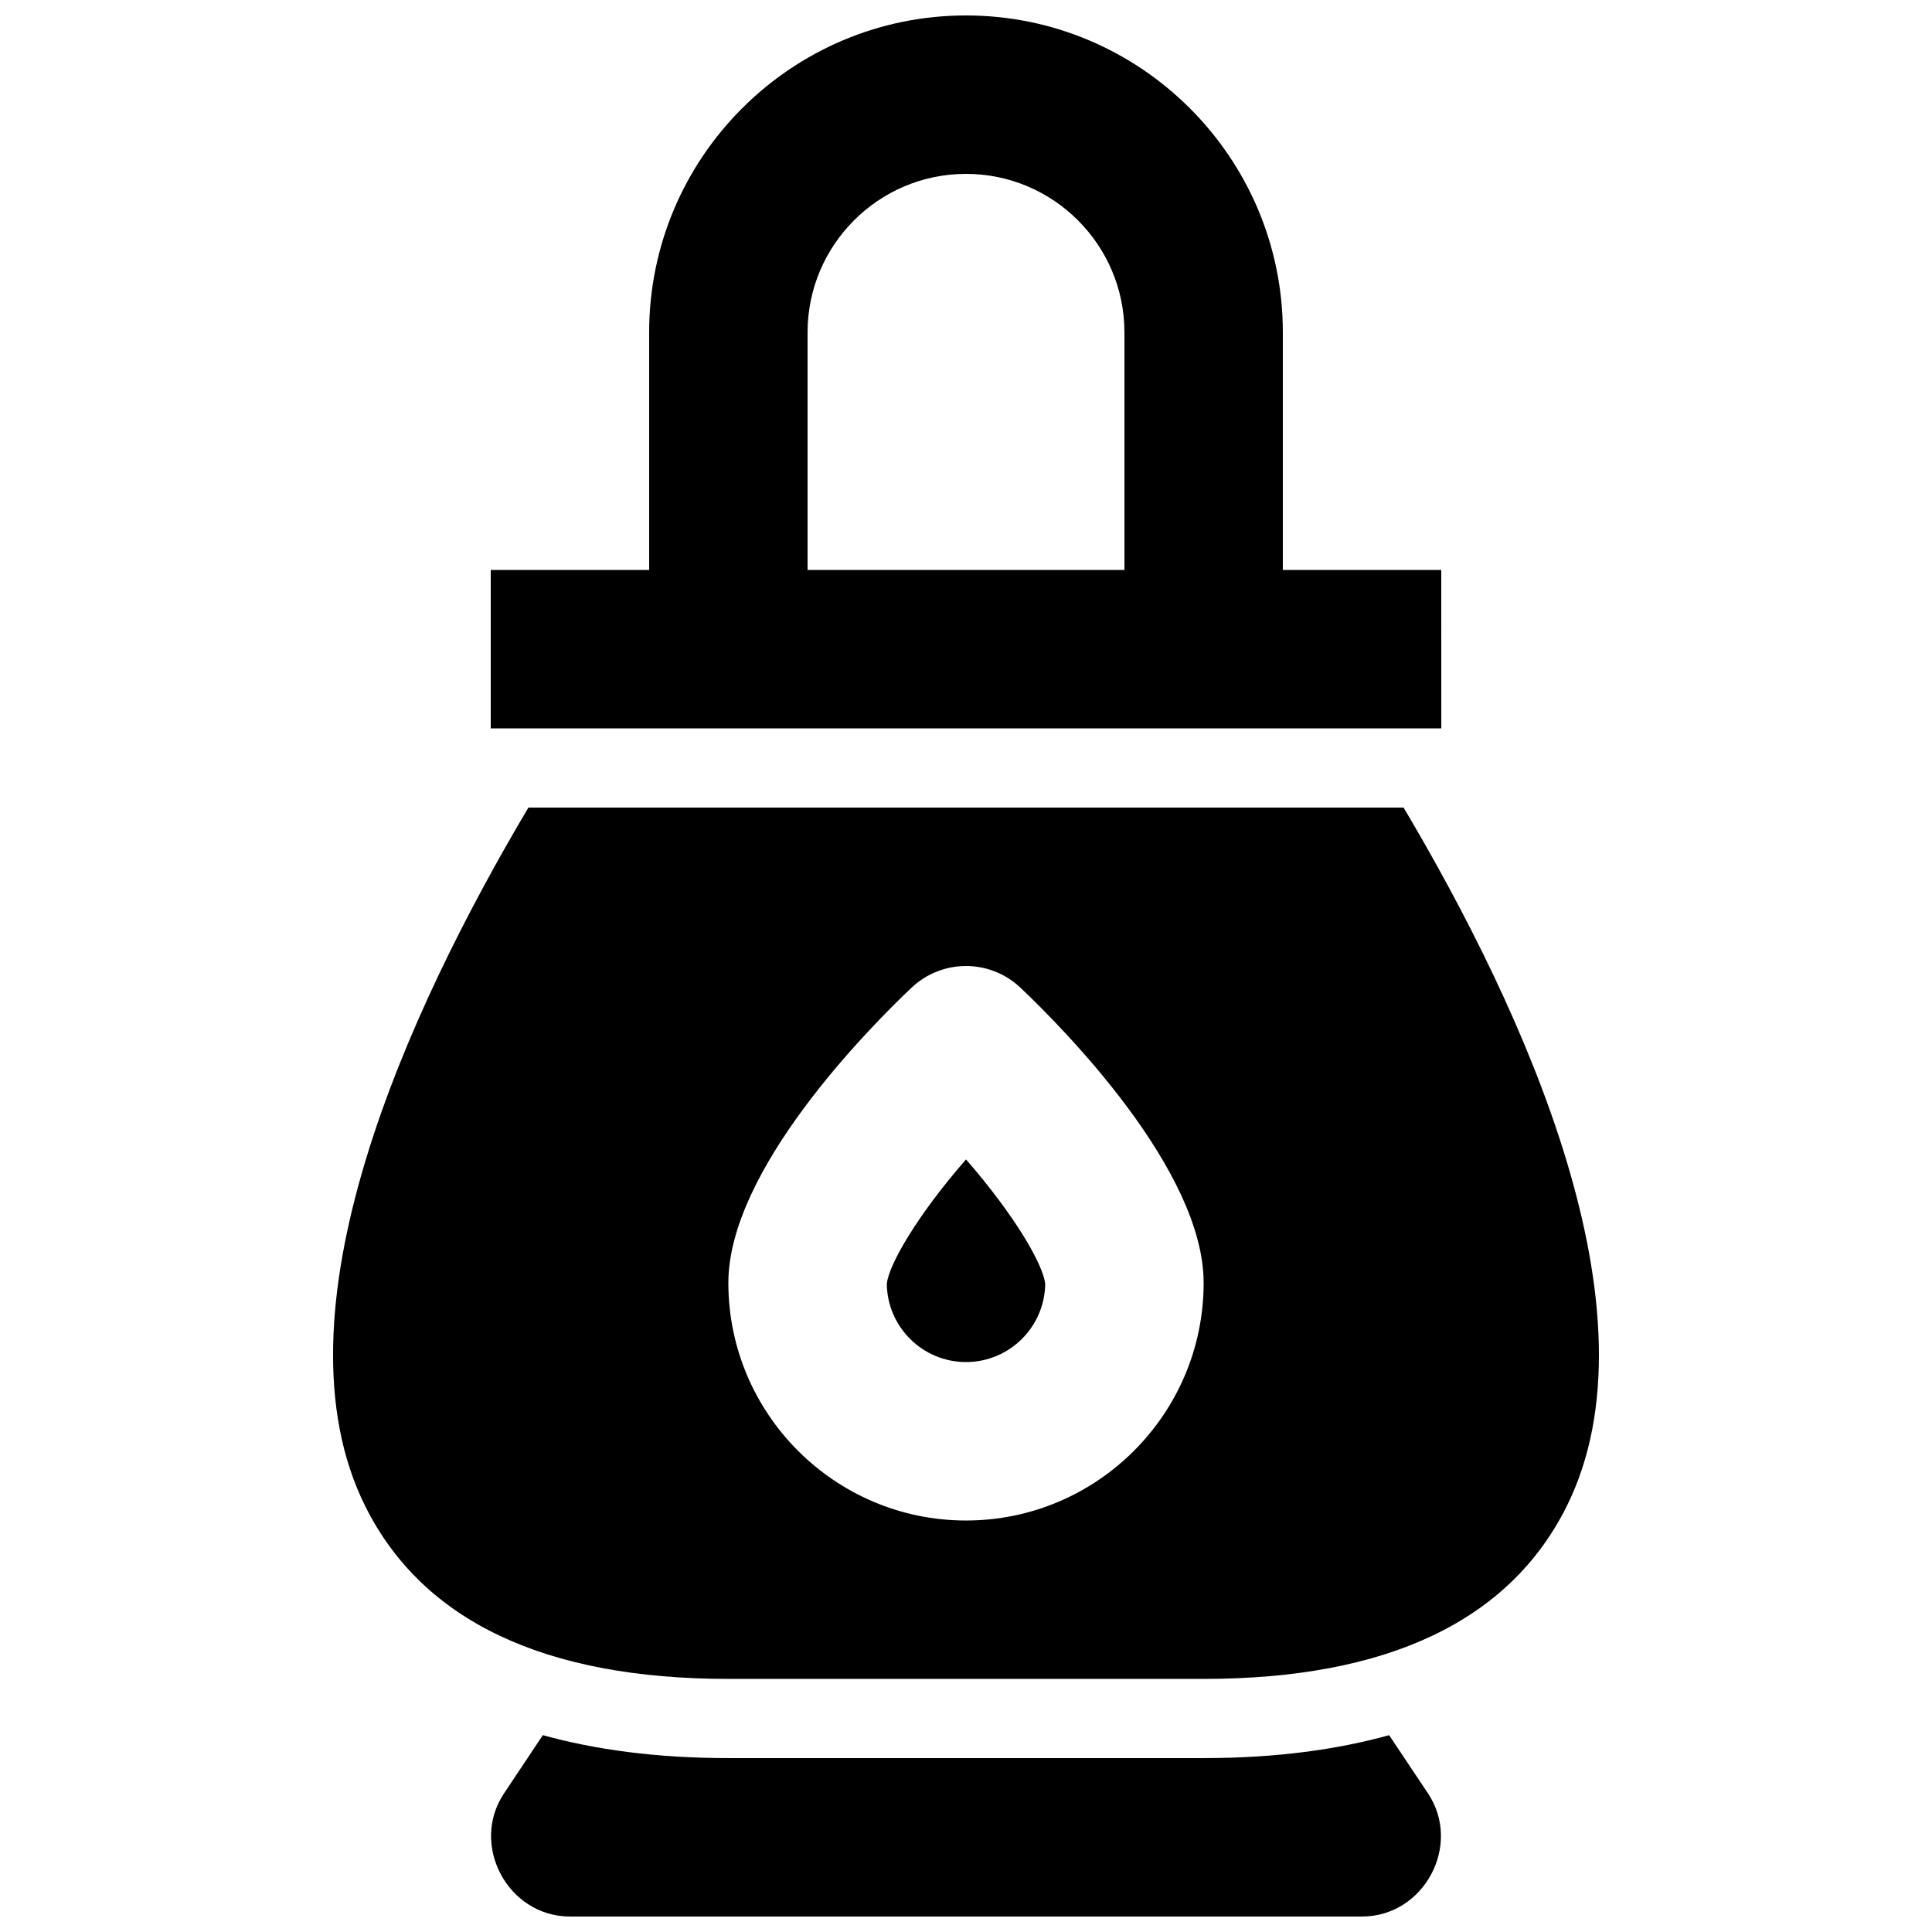
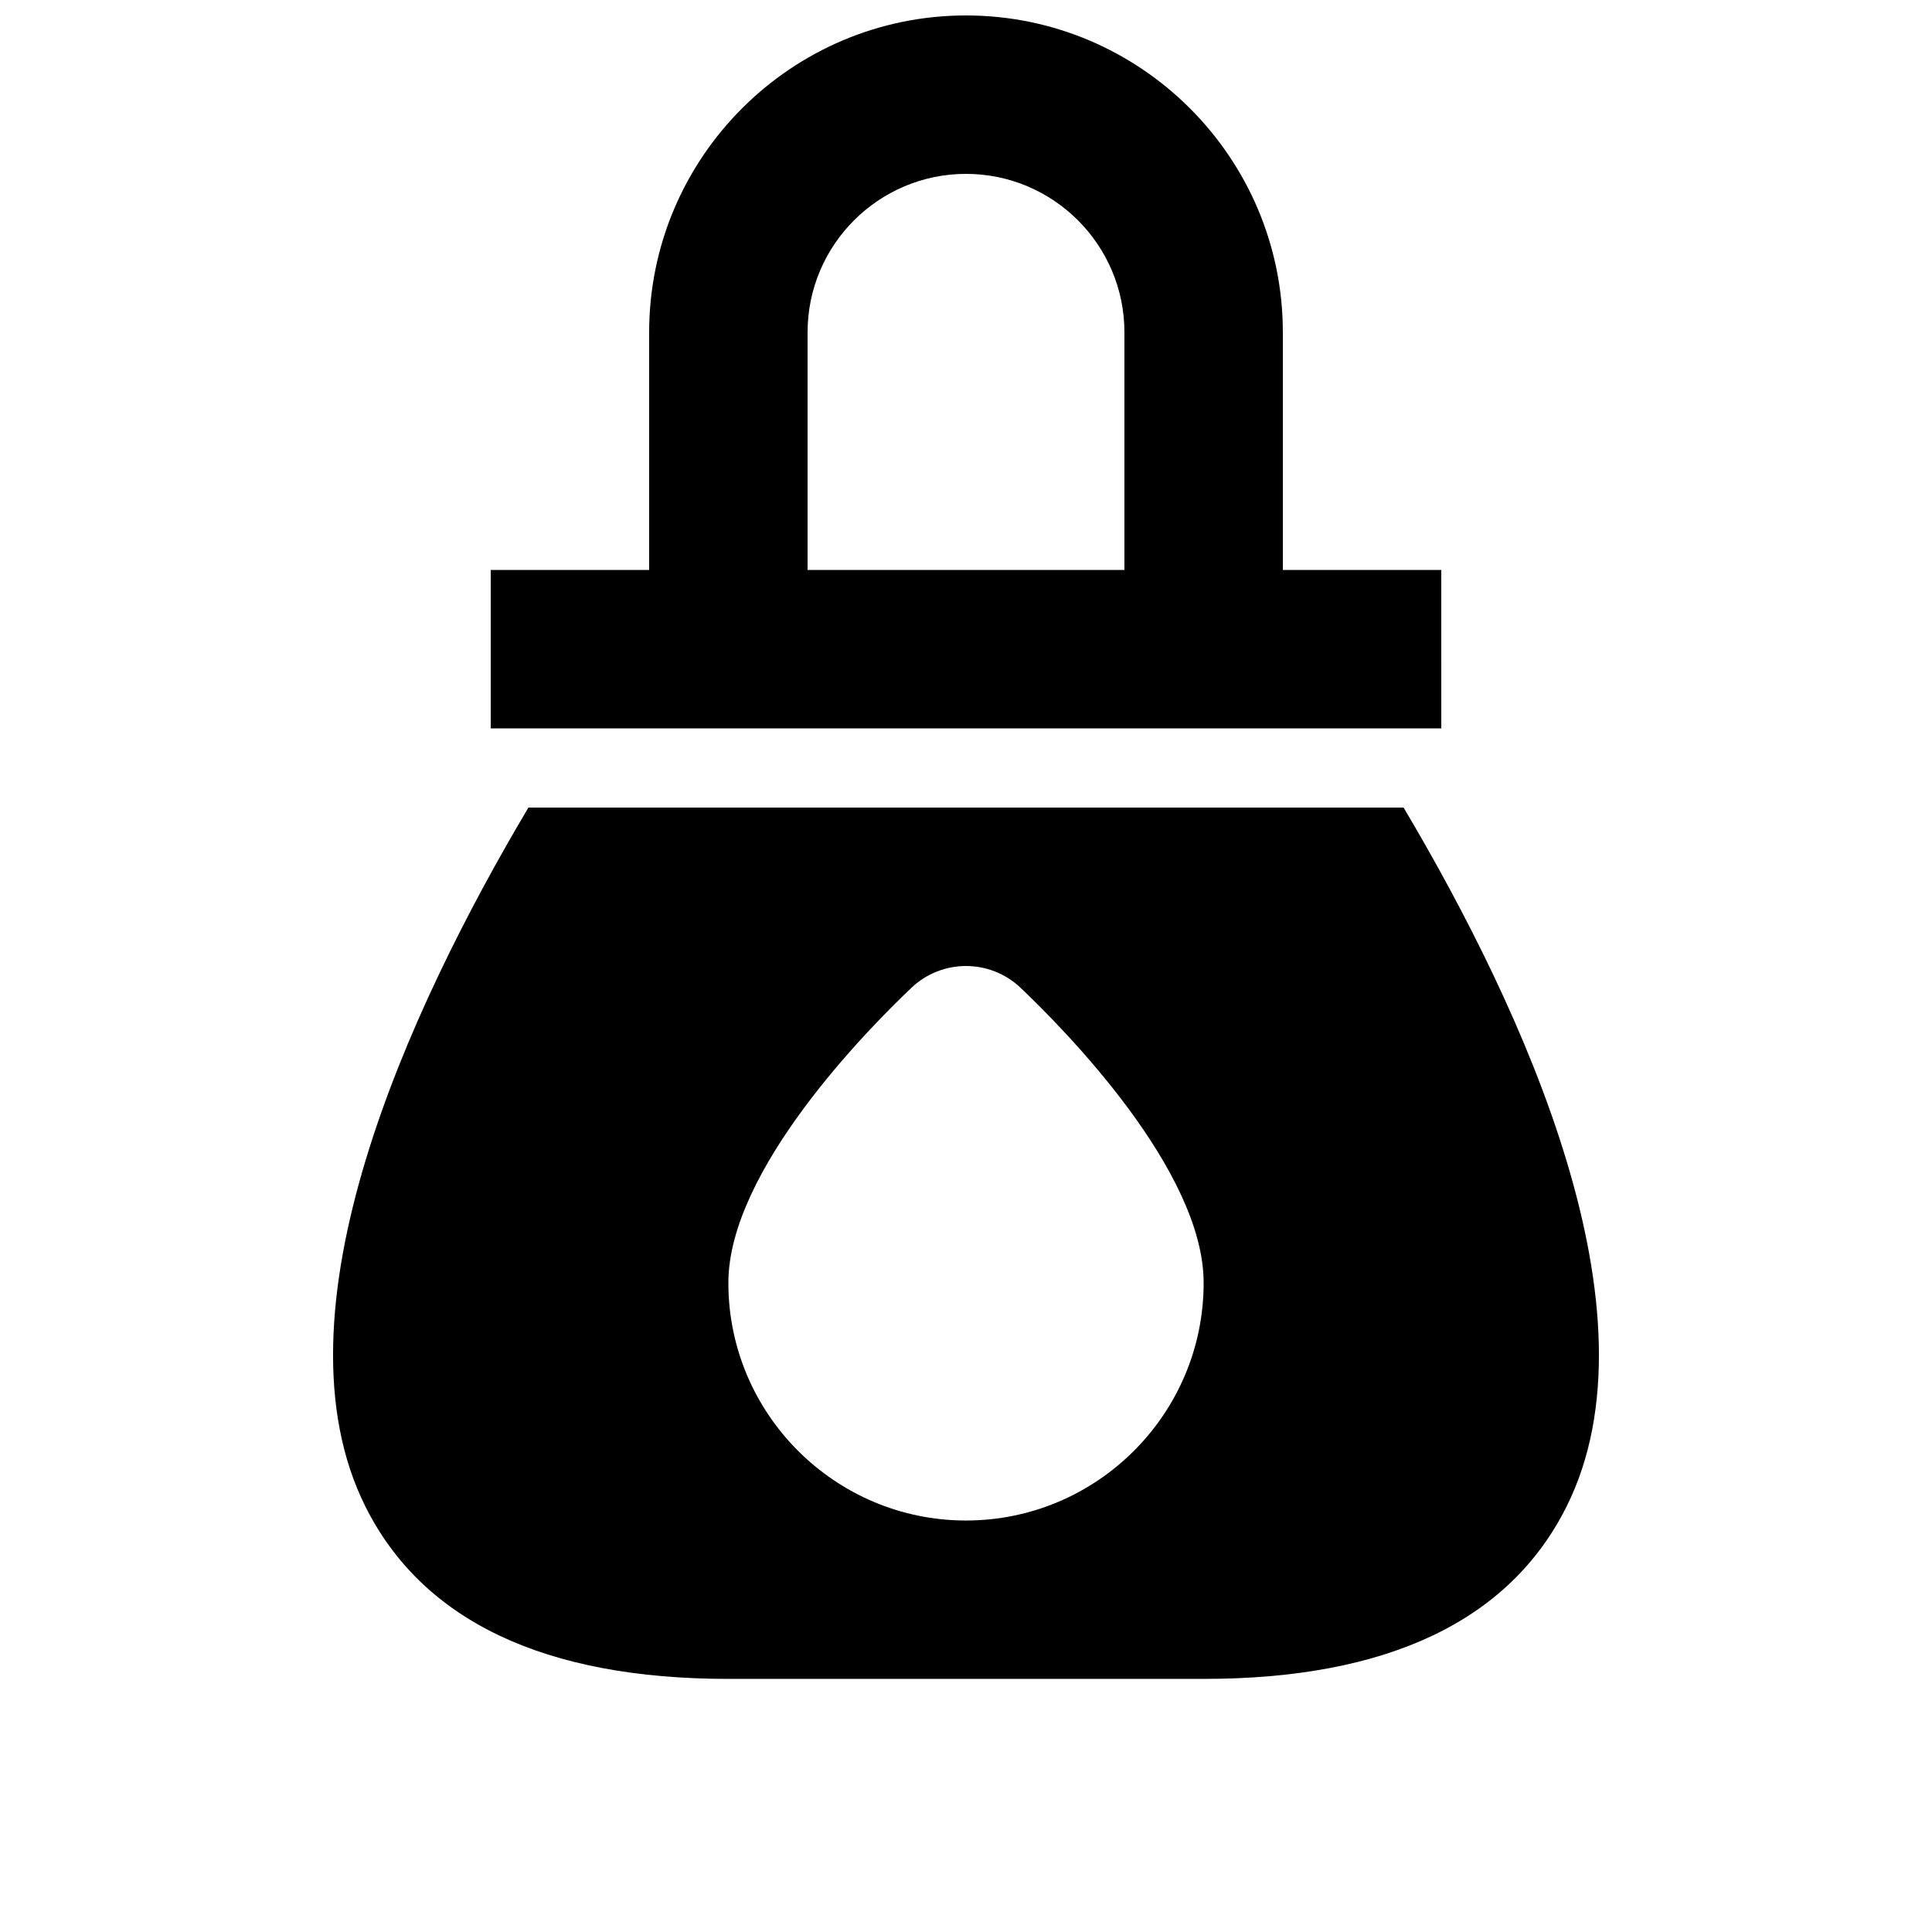
<svg xmlns="http://www.w3.org/2000/svg" width="800px" height="800px" version="1.1" viewBox="144 144 512 512">
  <defs>
    <clipPath id="b">
-       <path d="m274 603h252v48.902h-252z" />
-     </clipPath>
+       </clipPath>
    <clipPath id="a">
      <path d="m274 148.09h252v189.91h-252z" />
    </clipPath>
  </defs>
  <g clip-path="url(#b)">
-     <path d="m512.14 603.84c-13.746 3.805-29.965 6.074-49.164 6.074h-125.95c-19.199 0-35.422-2.269-49.168-6.078l-10.285 15.426c-9.133 13.707 1.047 32.637 17.469 32.637h209.92c16.422 0 26.602-18.93 17.465-32.637z" />
-   </g>
+     </g>
  <path d="m515.97 358.02h-231.94c-31.879 53.715-68.82 133.96-43.18 185.25 15.152 30.297 47.508 45.656 96.176 45.656h125.95c48.668 0 81.023-15.359 96.168-45.656 25.645-51.289-11.297-131.54-43.176-185.25zm-115.97 188.93c-34.723 0-62.977-28.254-62.977-62.977 0-29.895 37.152-67.422 48.535-78.215 8.098-7.672 20.781-7.672 28.879 0 11.387 10.797 48.539 48.324 48.539 78.215 0 34.727-28.254 62.977-62.977 62.977z" />
-   <path d="m379.01 484.18c0.117 11.477 9.484 20.781 20.992 20.781s20.875-9.301 20.992-20.781c-0.621-5.16-7.992-18-20.992-32.922-13 14.922-20.375 27.762-20.992 32.922z" />
  <g clip-path="url(#a)">
    <path d="m525.95 295.04h-41.984v-62.977c0-46.301-37.668-83.969-83.969-83.969-46.297 0-83.965 37.668-83.965 83.969v62.977h-41.984v41.984h251.91zm-83.965 0h-83.969v-62.977c0-23.148 18.836-41.984 41.984-41.984s41.984 18.836 41.984 41.984z" />
  </g>
</svg>